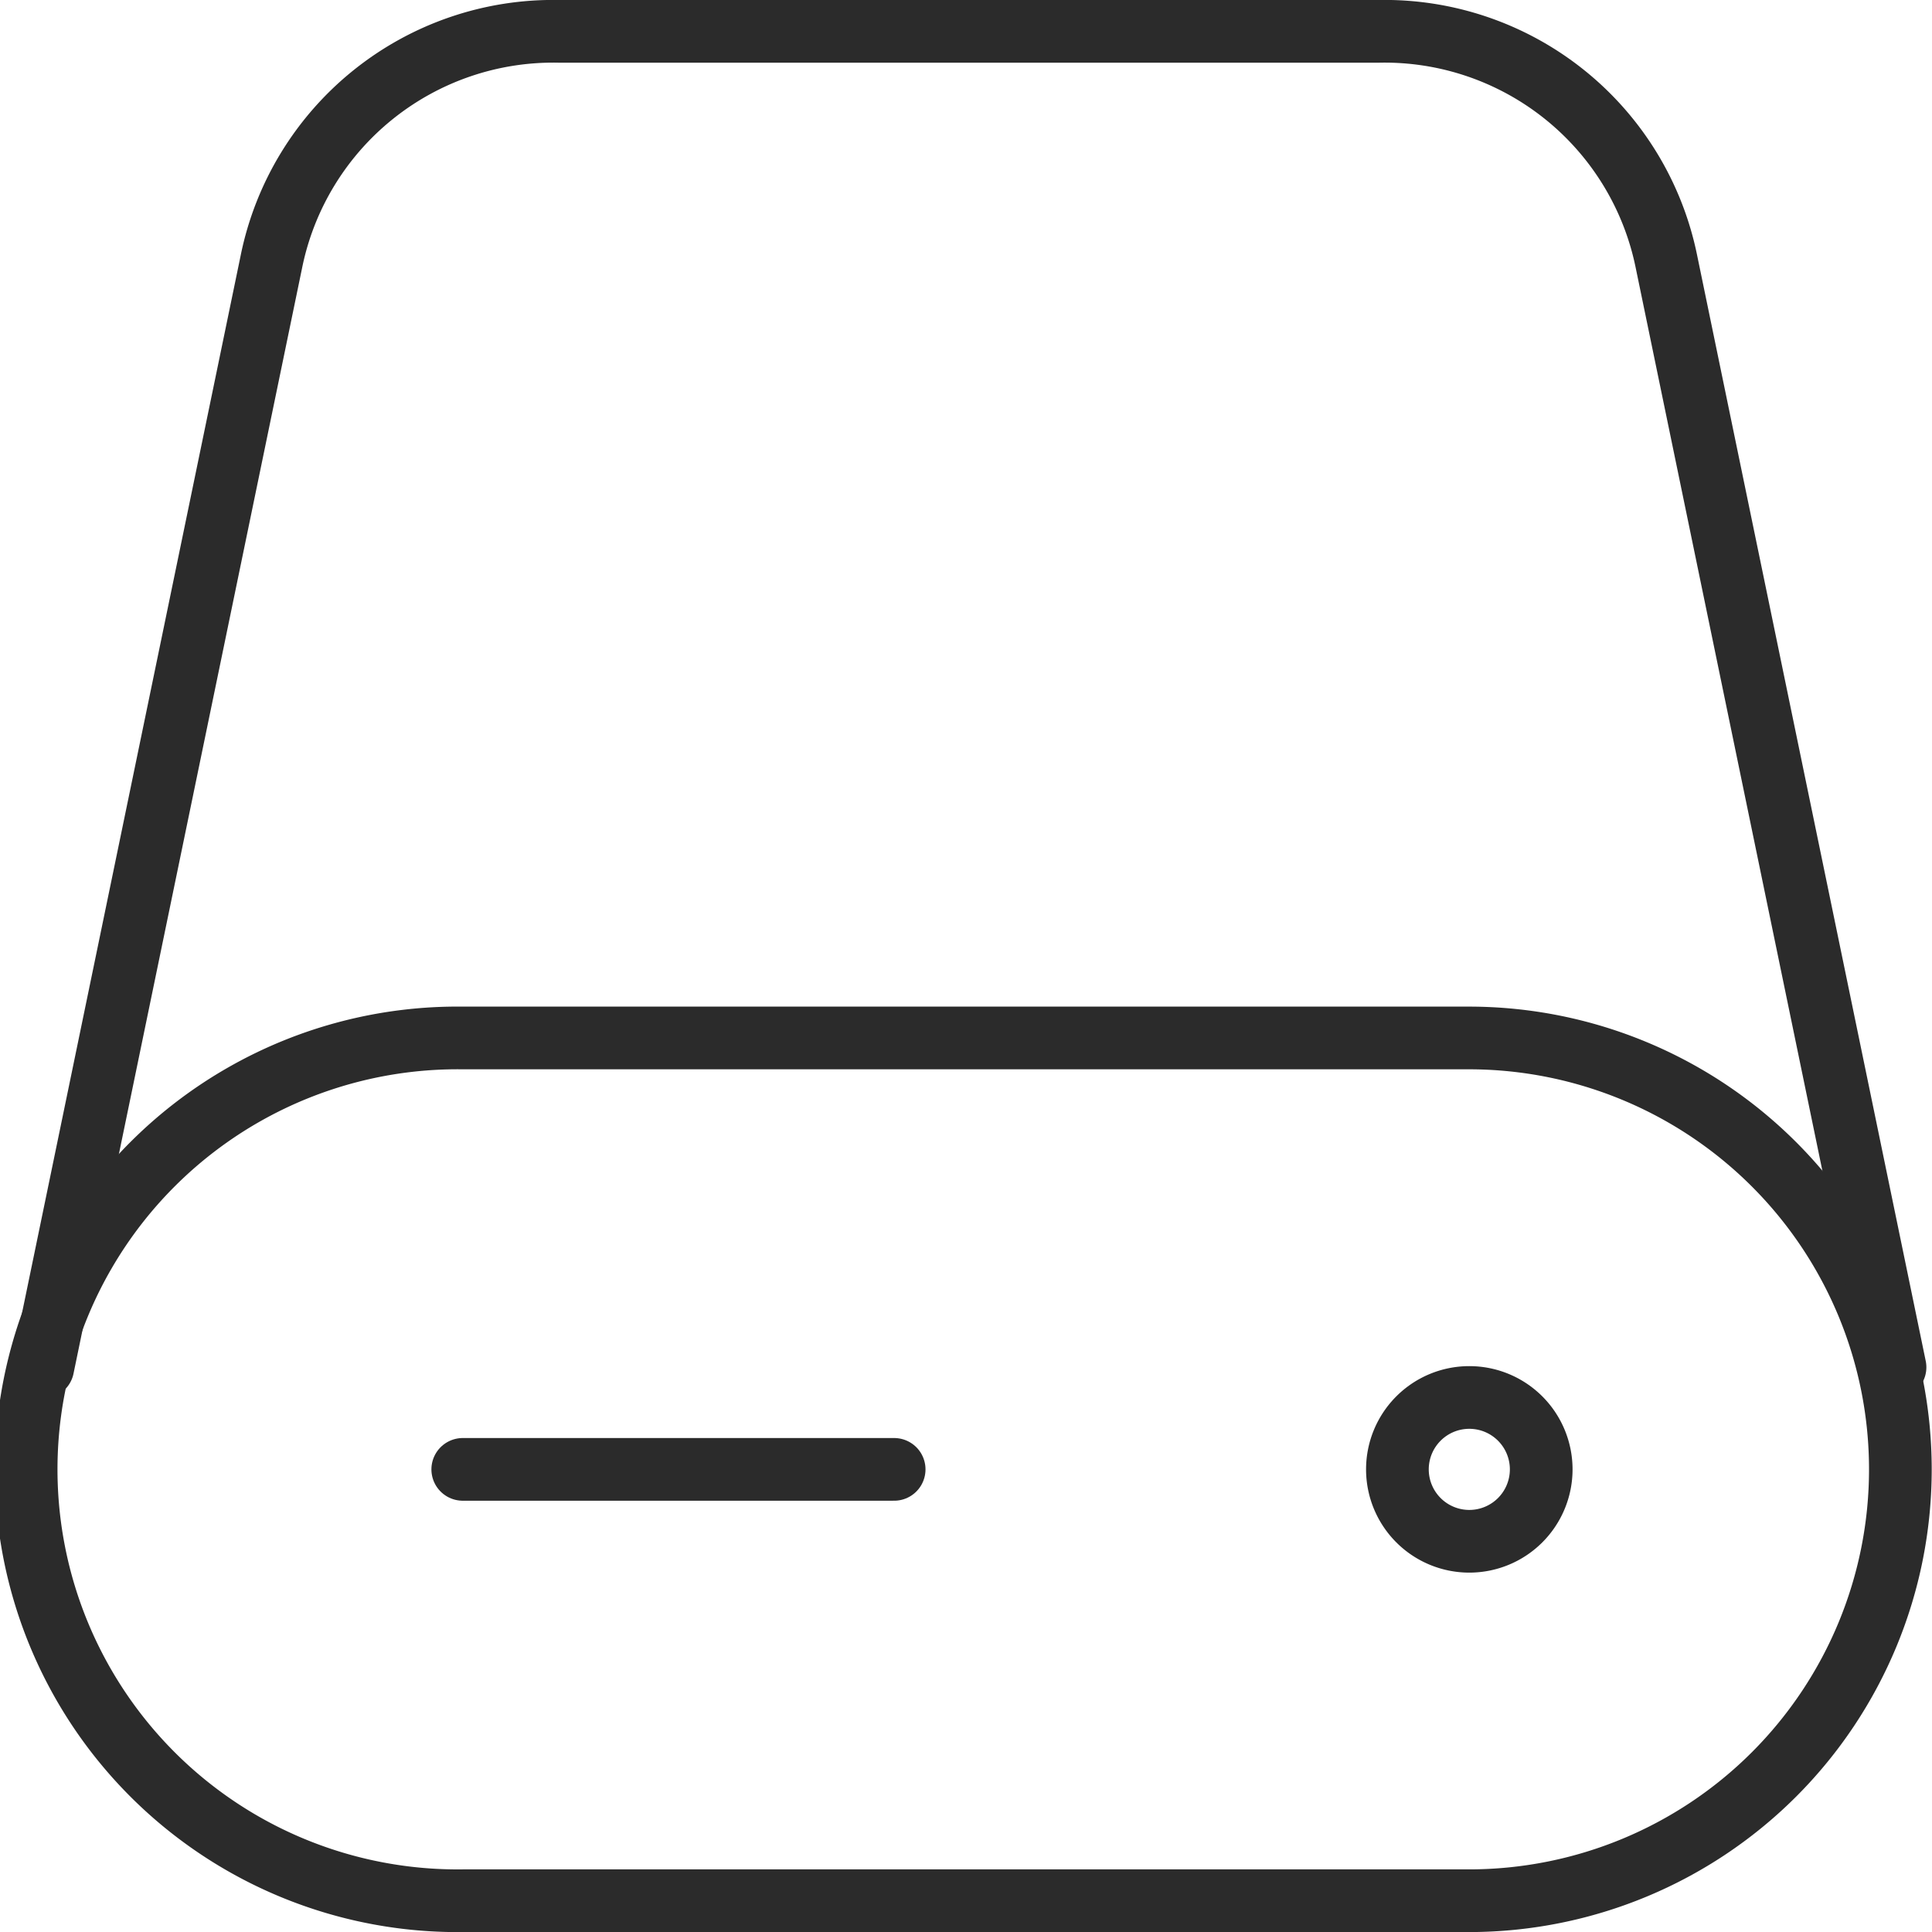
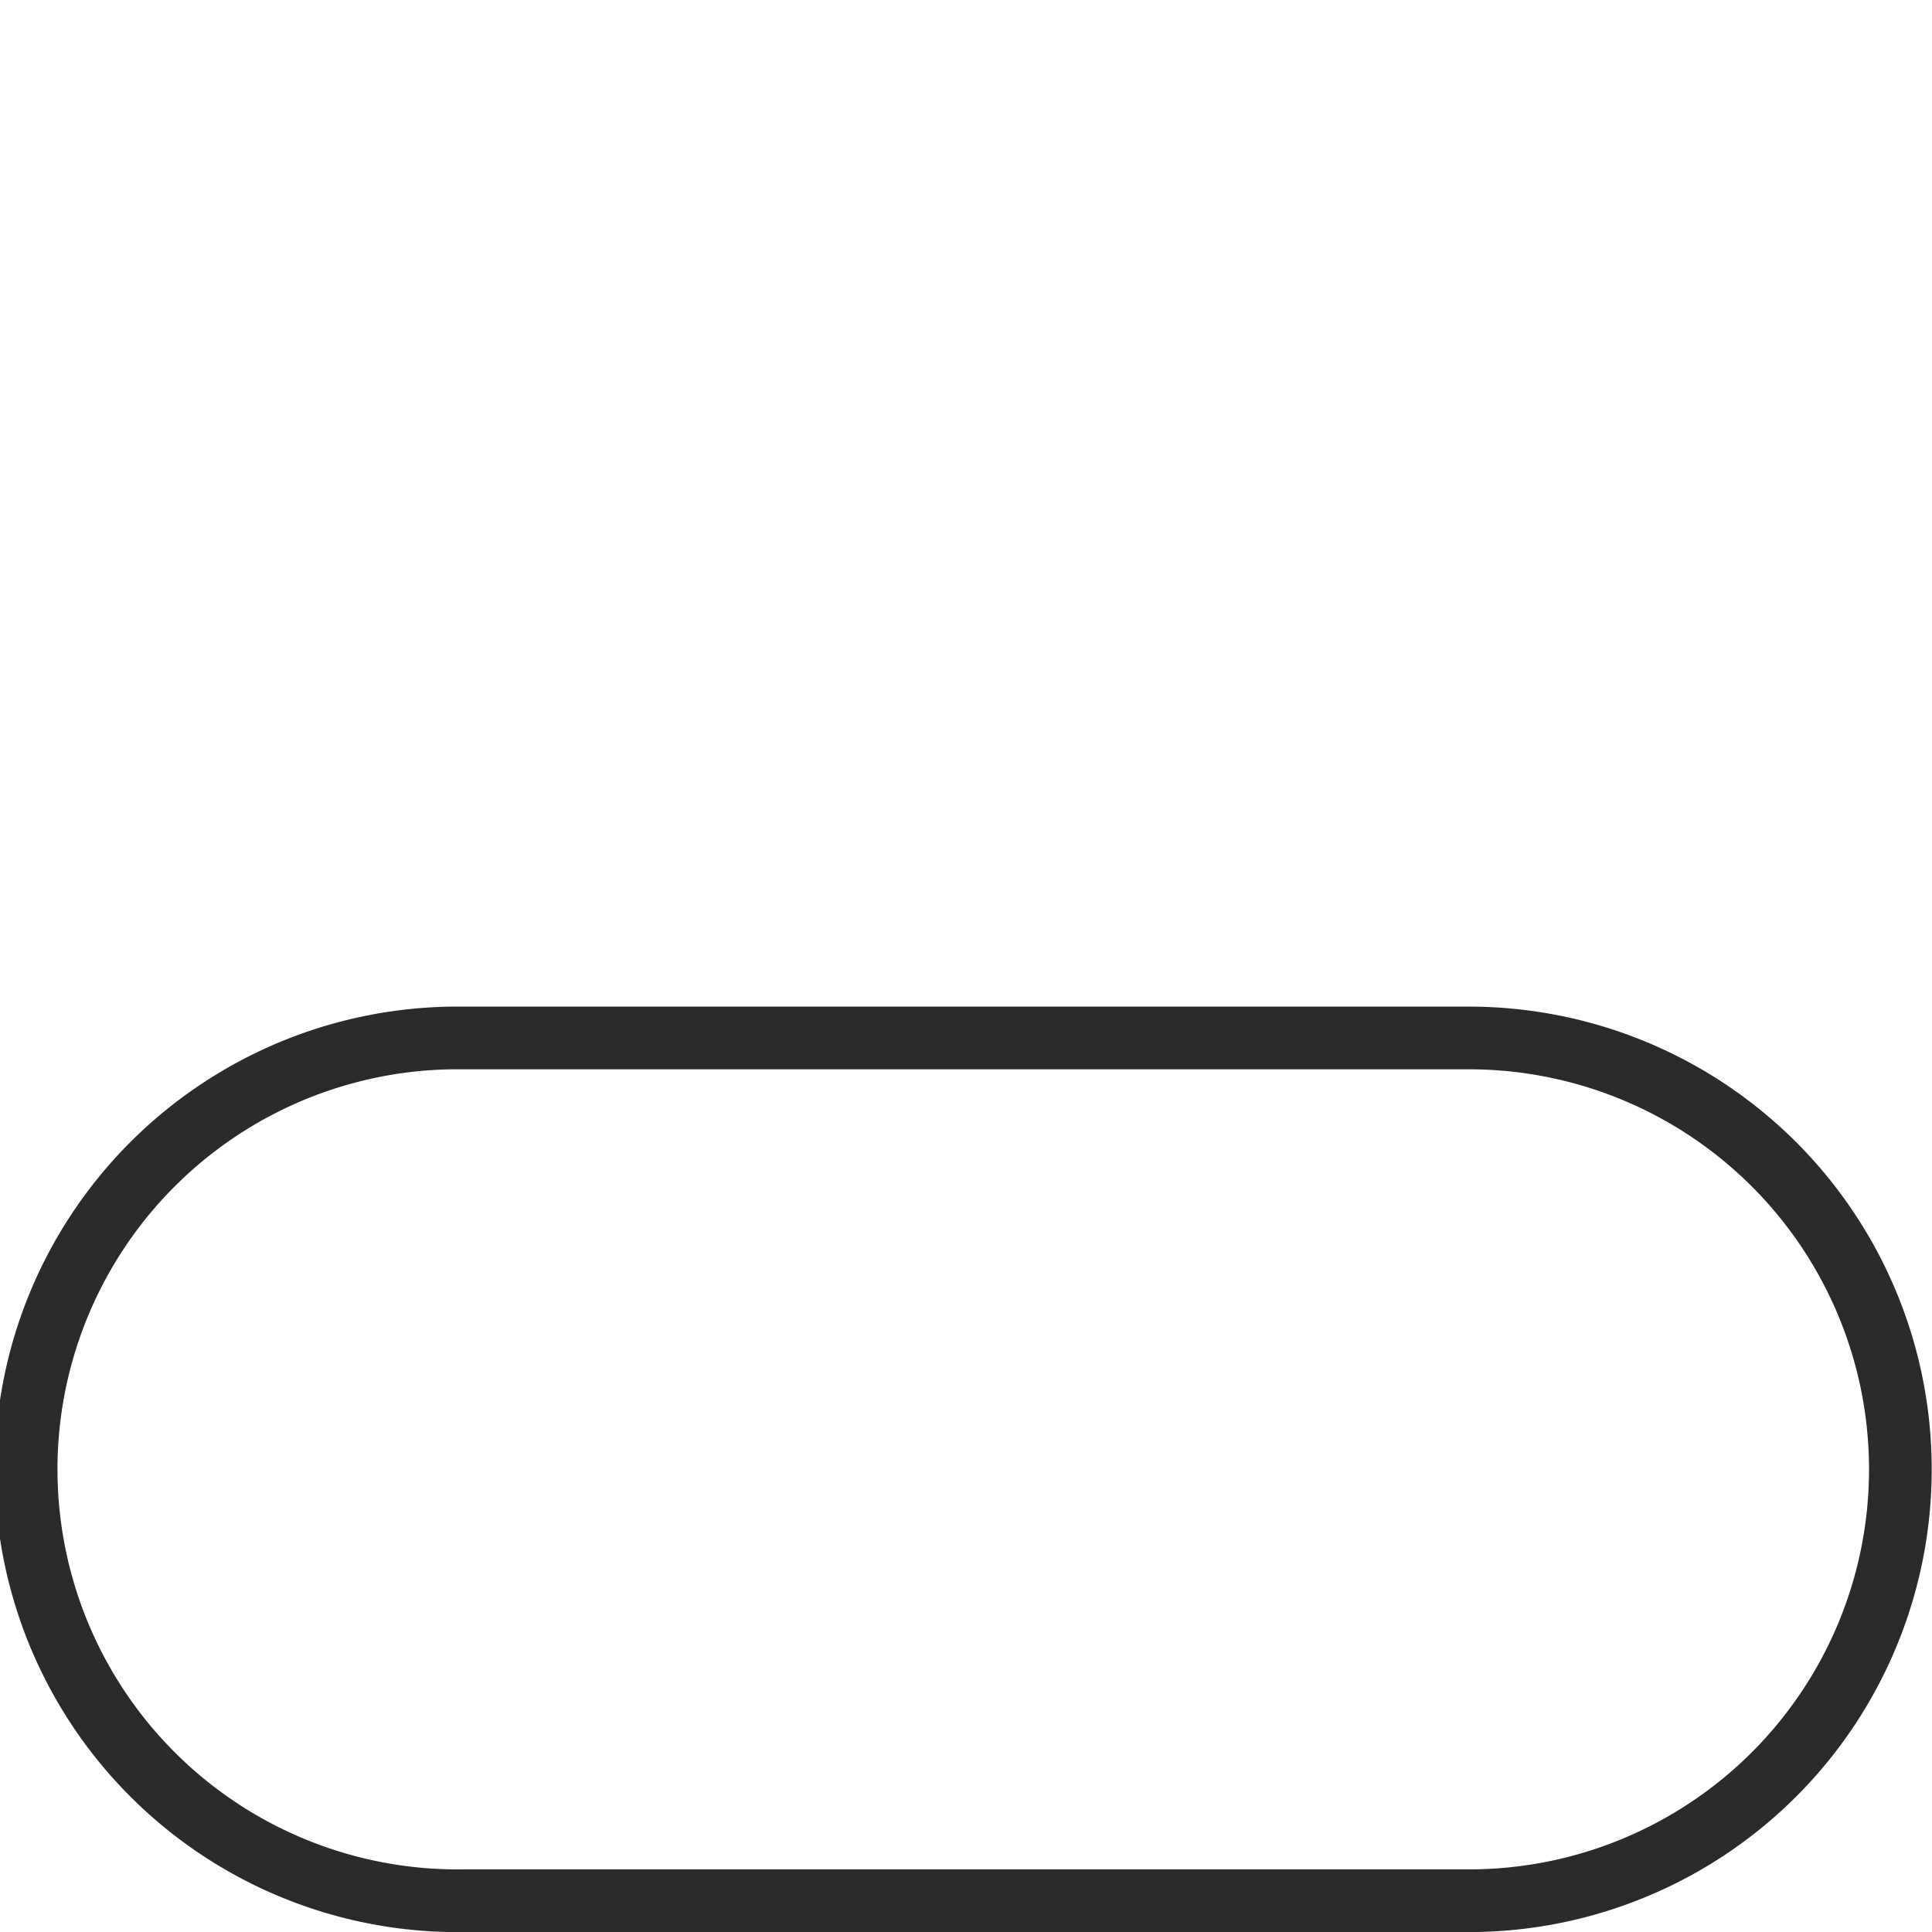
<svg xmlns="http://www.w3.org/2000/svg" width="30.82" height="30.821" viewBox="0 0 30.82 30.821">
  <g id="Group" transform="translate(0.5 0.5)" style="isolation: isolate">
    <path id="Vector" d="M27.8,11.748A6.882,6.882,0,0,0,22.939,0H6.882a6.882,6.882,0,1,0,0,13.763H22.939A6.882,6.882,0,0,0,27.8,11.748Z" transform="translate(0 16.058)" fill="none" stroke="#2b2b2b" stroke-linecap="round" stroke-linejoin="round" stroke-width="1" style="isolation: isolate" />
-     <path id="Vector-2" data-name="Vector" d="M0,21.311,3.647,3.671A4.588,4.588,0,0,1,8.235,0H21.31A4.588,4.588,0,0,1,25.9,3.671l3.647,17.64" transform="translate(0.183 0)" fill="none" stroke="#2b2b2b" stroke-linecap="round" stroke-linejoin="round" stroke-width="1" style="isolation: isolate" />
-     <path id="Vector-3" data-name="Vector" d="M0,0H6.882" transform="translate(6.882 22.94)" fill="none" stroke="#2b2b2b" stroke-linecap="round" stroke-linejoin="round" stroke-width="1" style="isolation: isolate" />
-     <path id="Vector-4" data-name="Vector" d="M1.147,2.294A1.147,1.147,0,1,1,2.294,1.147,1.147,1.147,0,0,1,1.147,2.294Z" transform="translate(21.792 21.793)" fill="none" stroke="#2b2b2b" stroke-linecap="round" stroke-linejoin="round" stroke-width="1" style="isolation: isolate" />
  </g>
</svg>